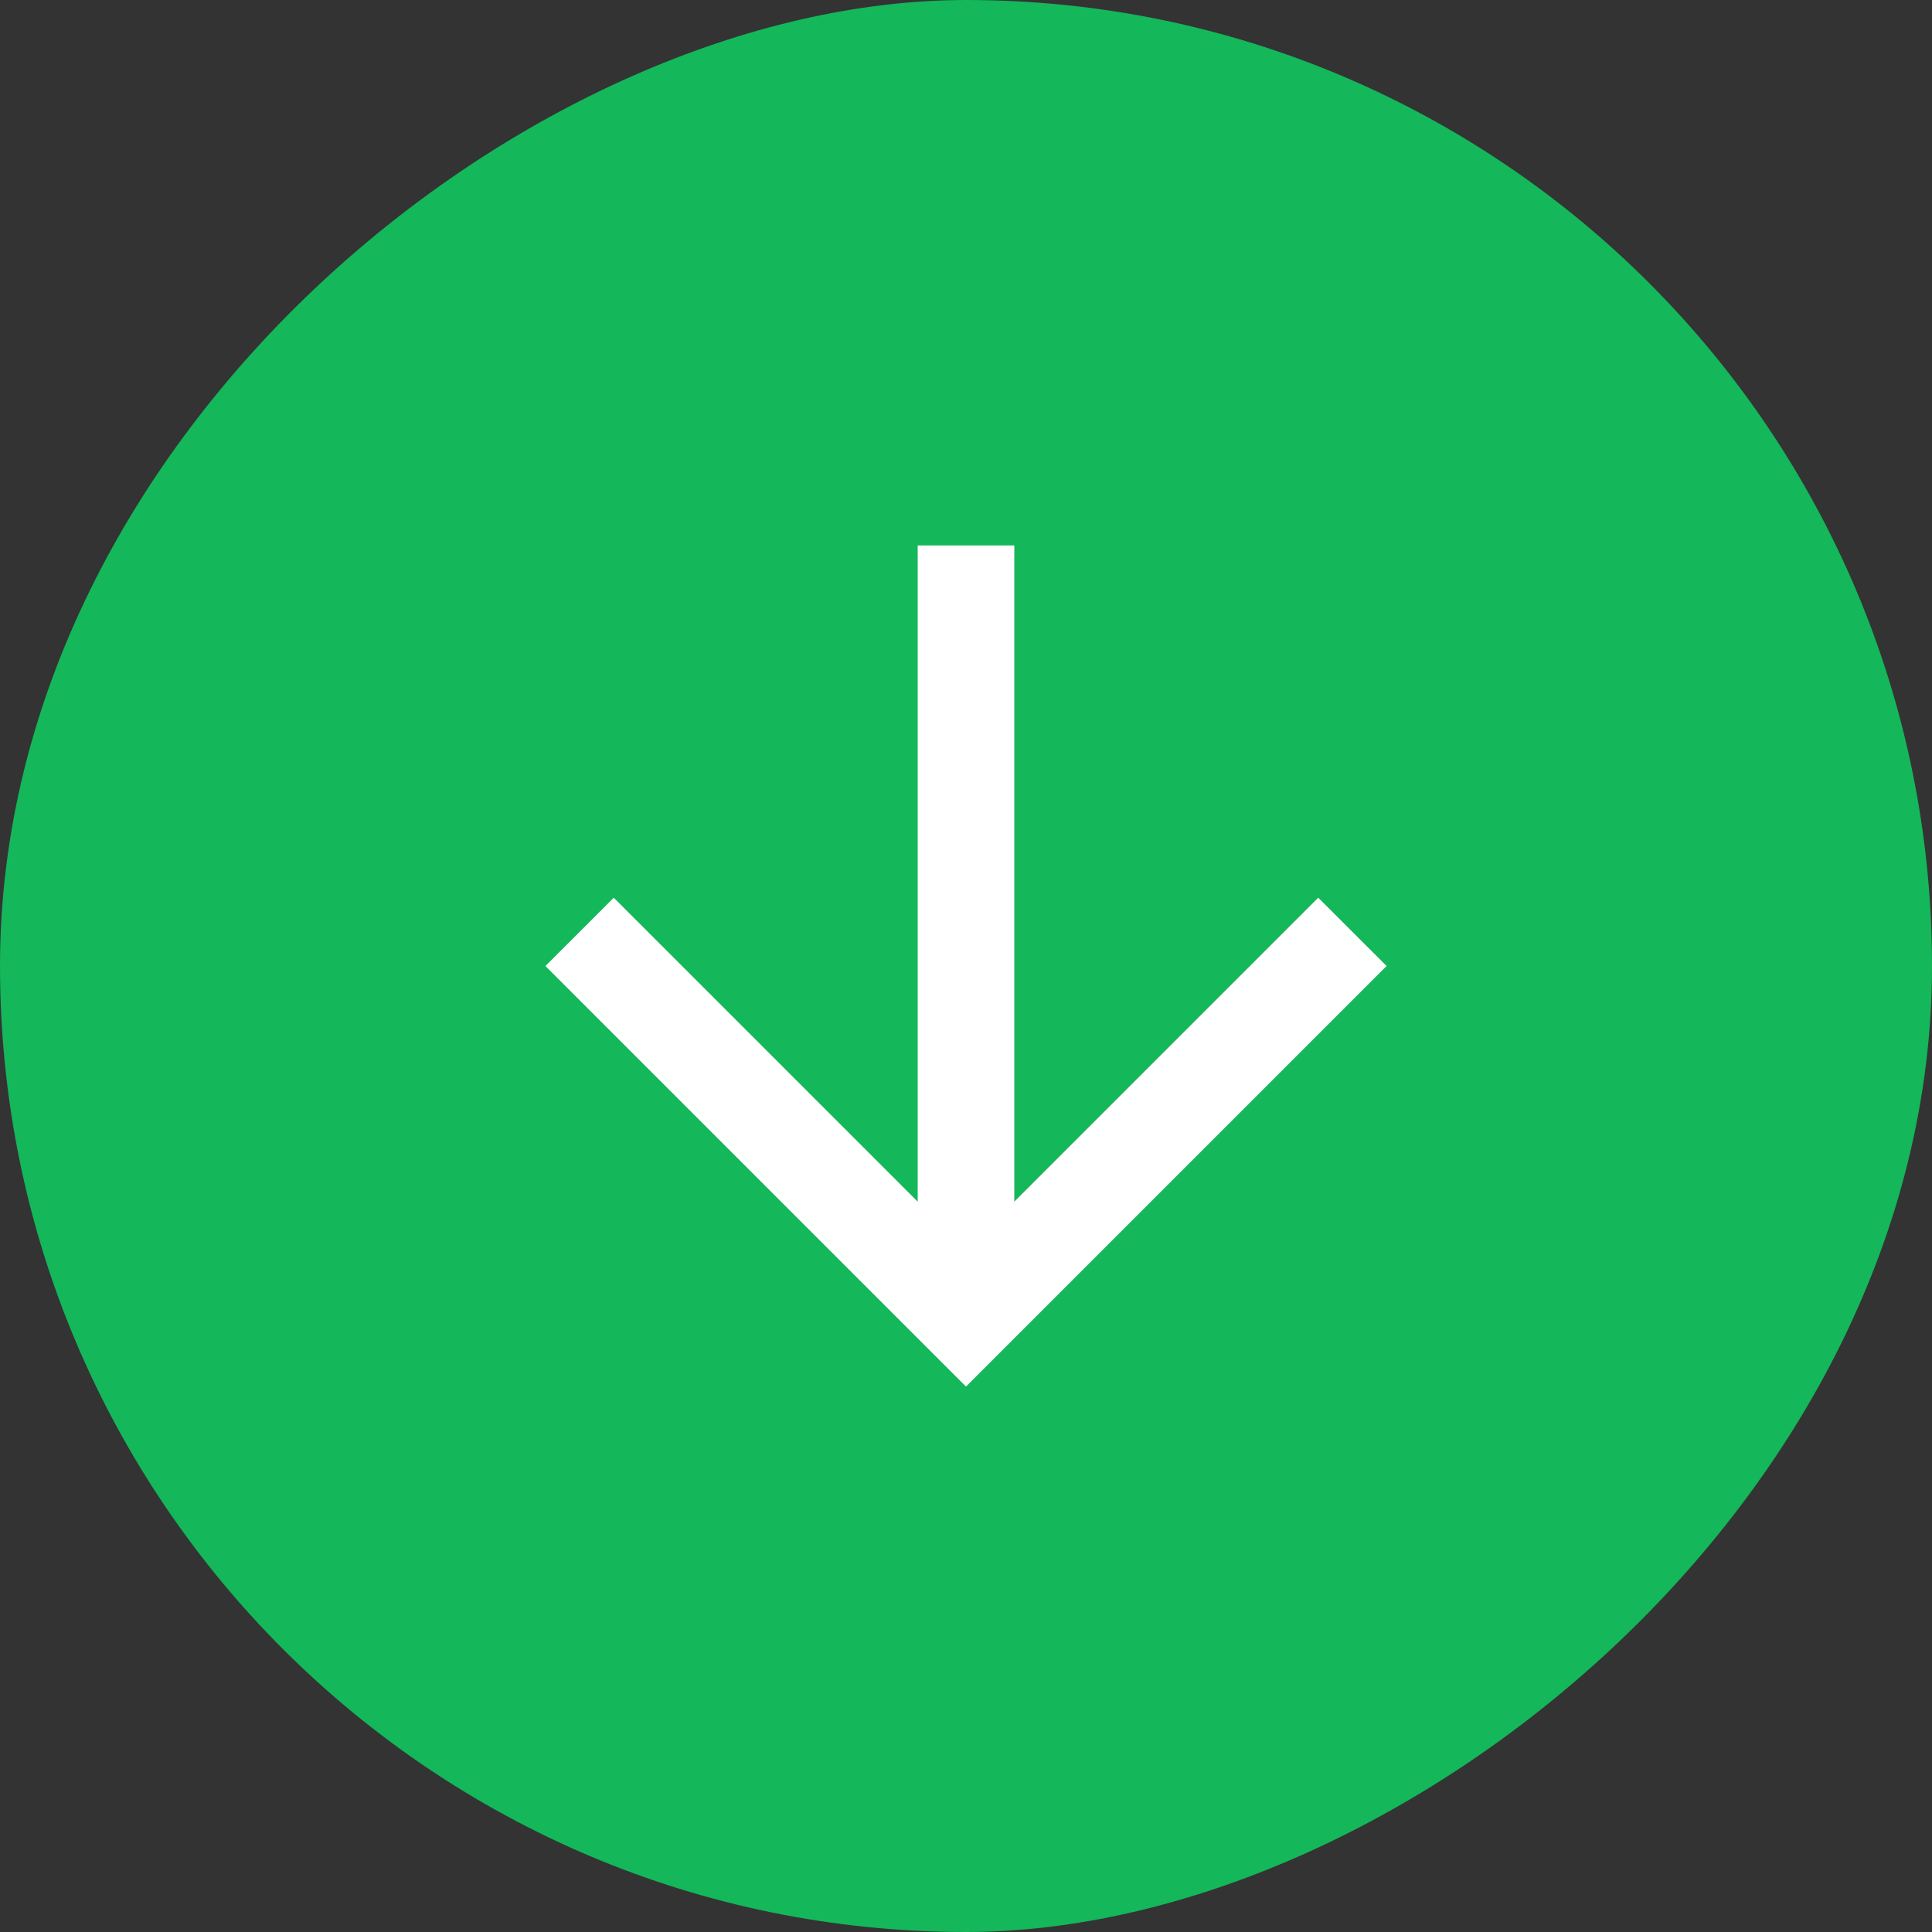
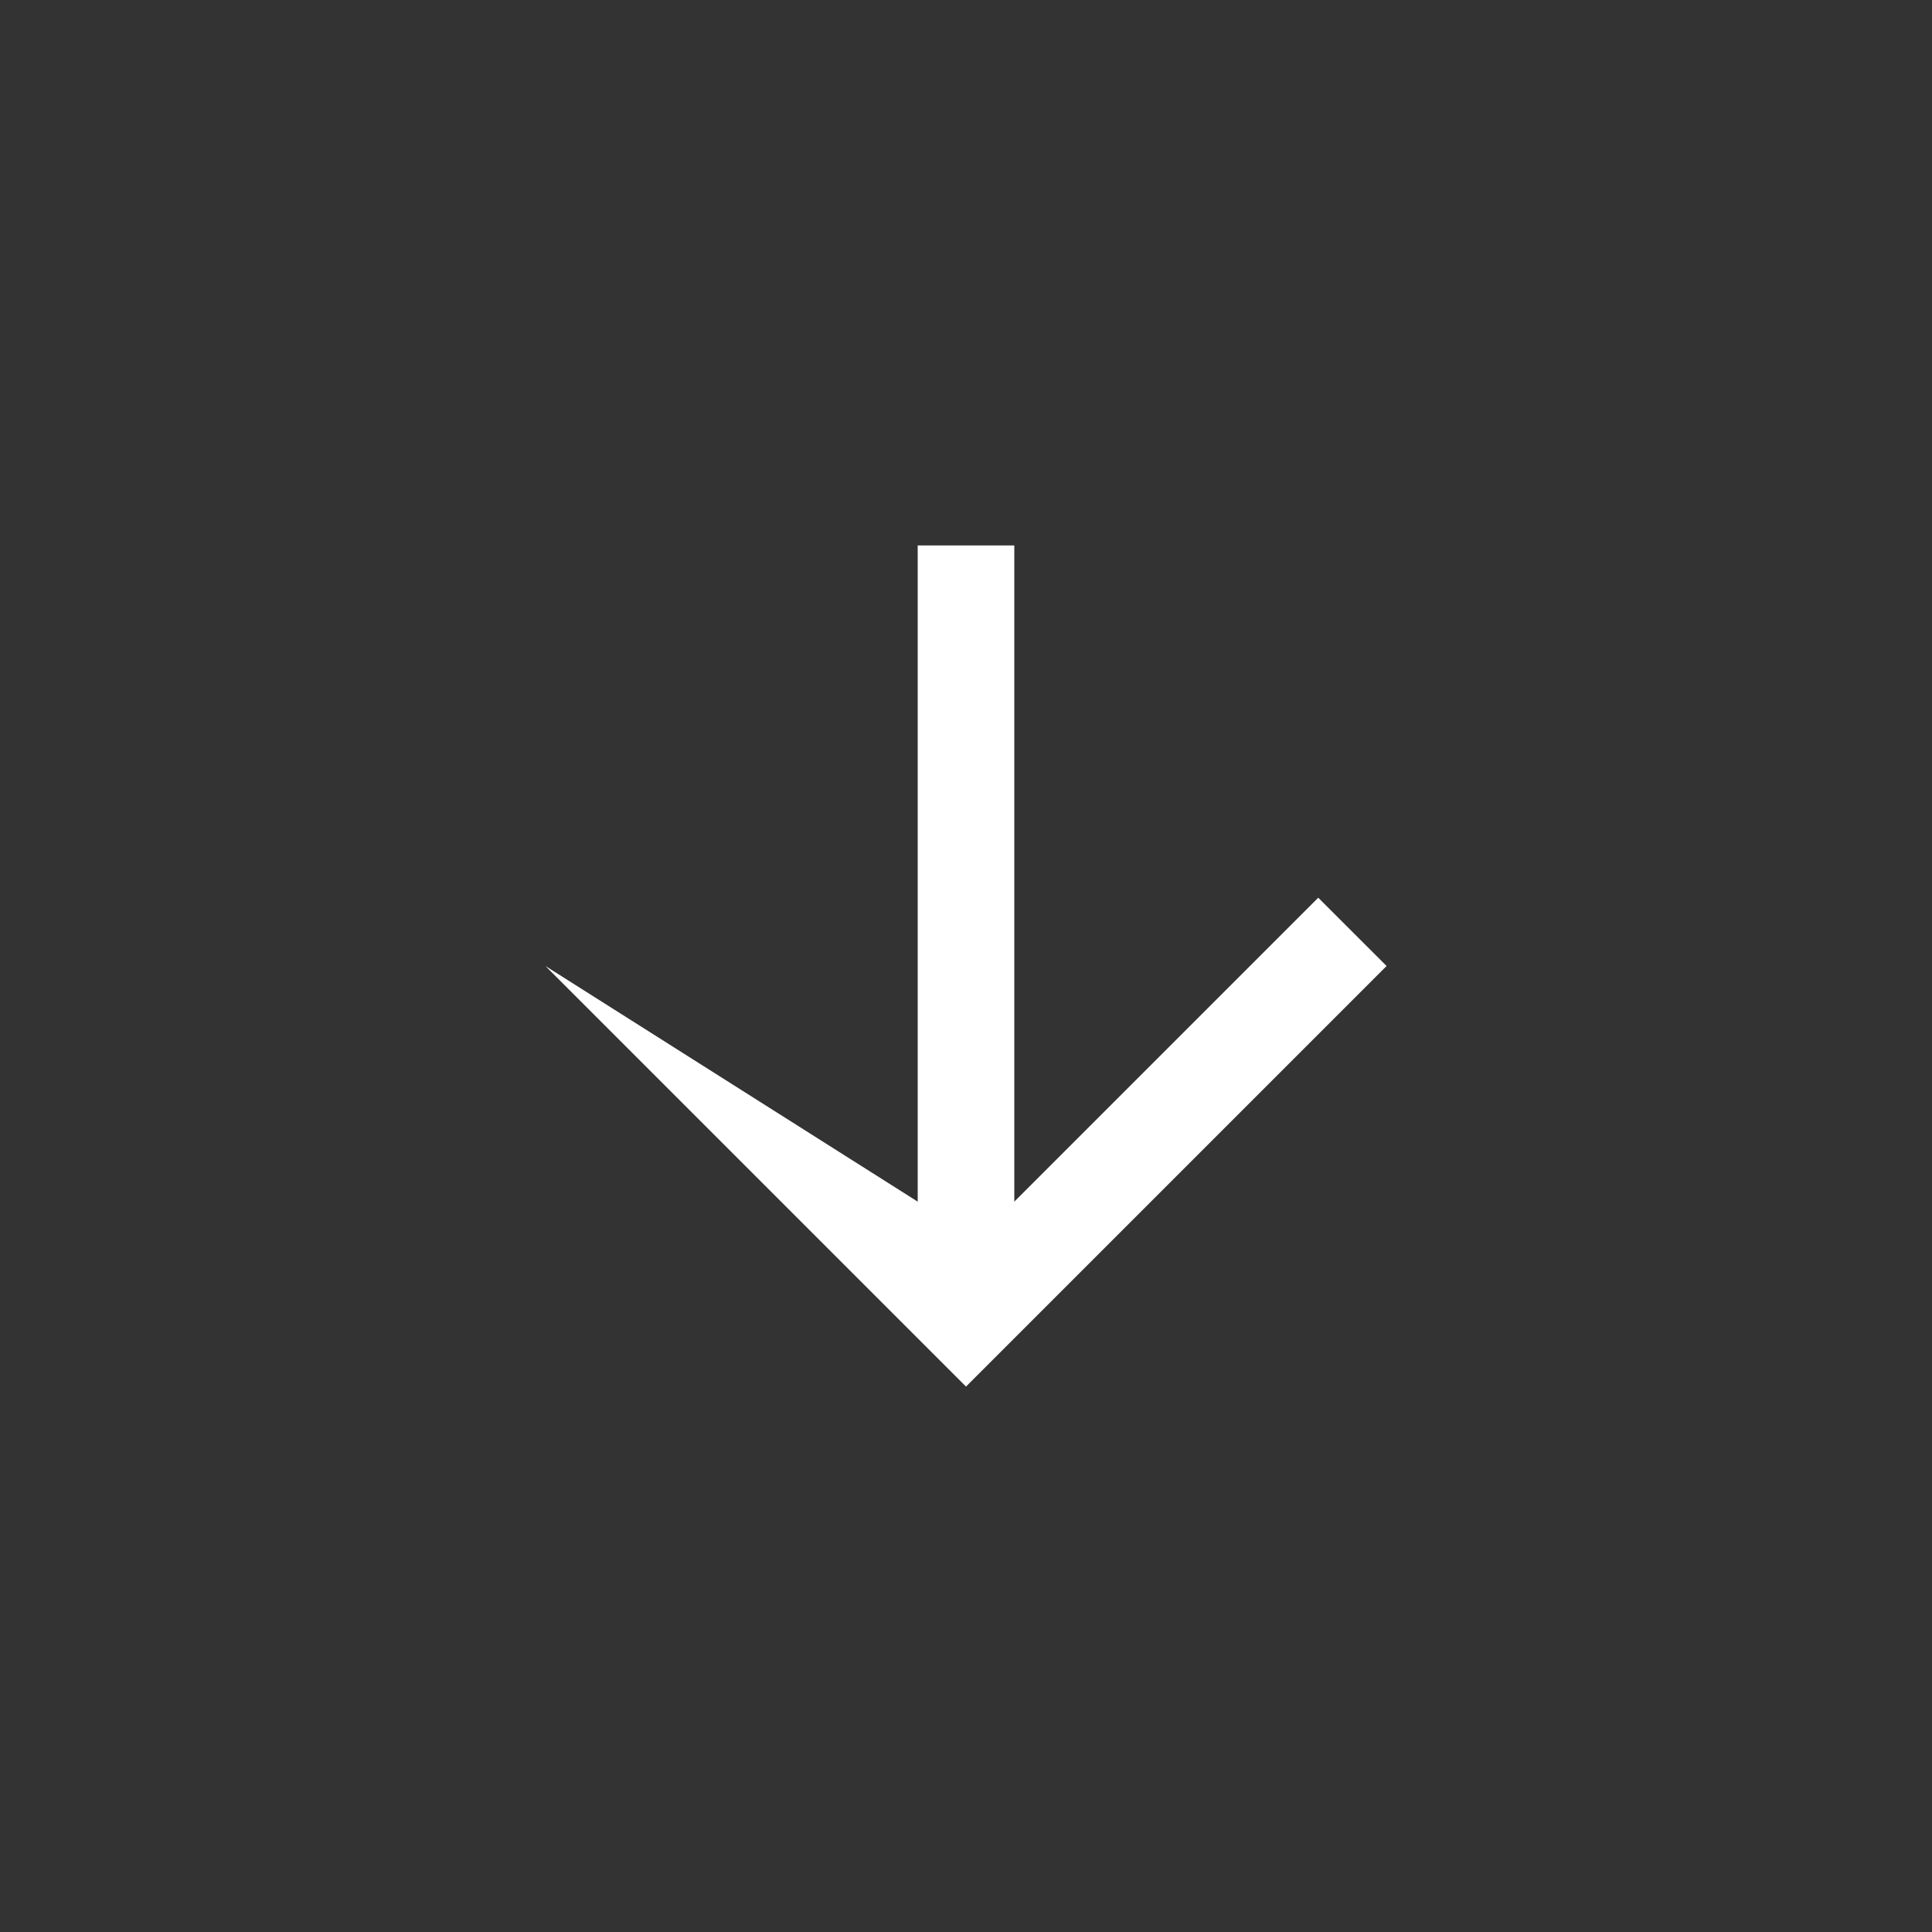
<svg xmlns="http://www.w3.org/2000/svg" width="32" height="32" viewBox="0 0 32 32" fill="none">
  <rect x="0" y="0" width="32" height="32" fill="#333333" stroke="none" />
-   <rect x="32" width="32" height="32" rx="16" transform="rotate(90 32 0)" fill="#14B75A" />
-   <path fill-rule="evenodd" clip-rule="evenodd" d="M16.8 9.034L16.8 19.903L21.834 14.869L22.966 16L16 22.966L9.034 16L10.166 14.869L15.2 19.903L15.2 9.034H16.8Z" fill="white" />
+   <path fill-rule="evenodd" clip-rule="evenodd" d="M16.8 9.034L16.8 19.903L21.834 14.869L22.966 16L16 22.966L9.034 16L15.2 19.903L15.2 9.034H16.8Z" fill="white" />
</svg>